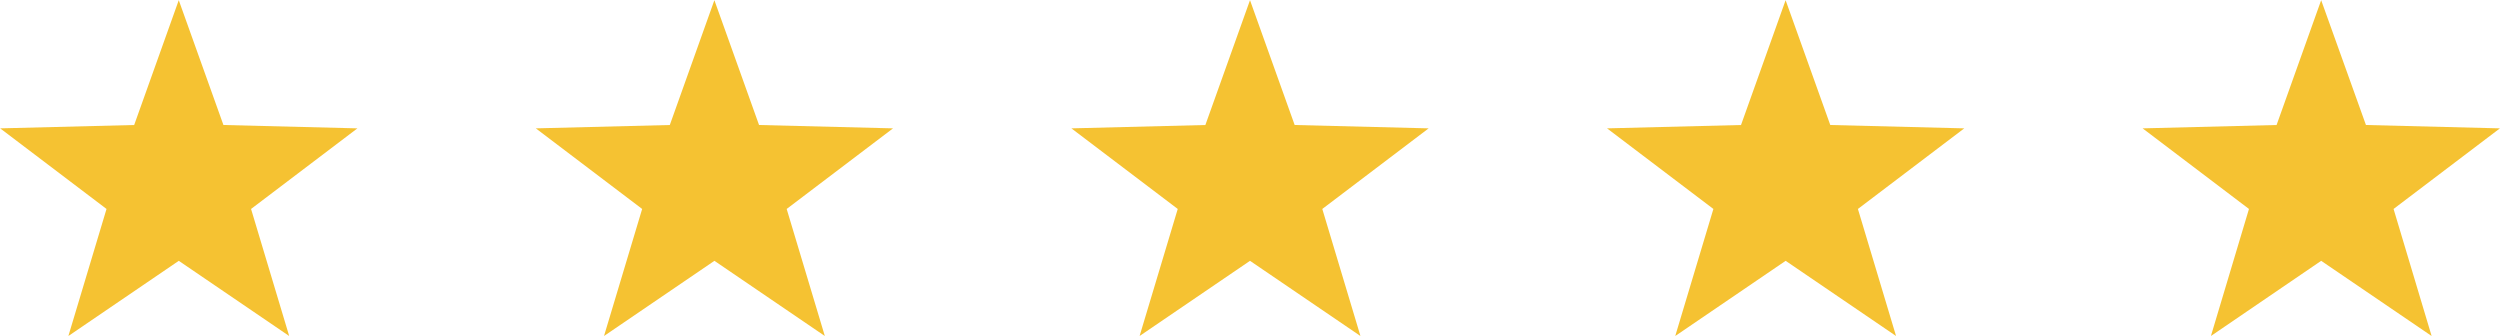
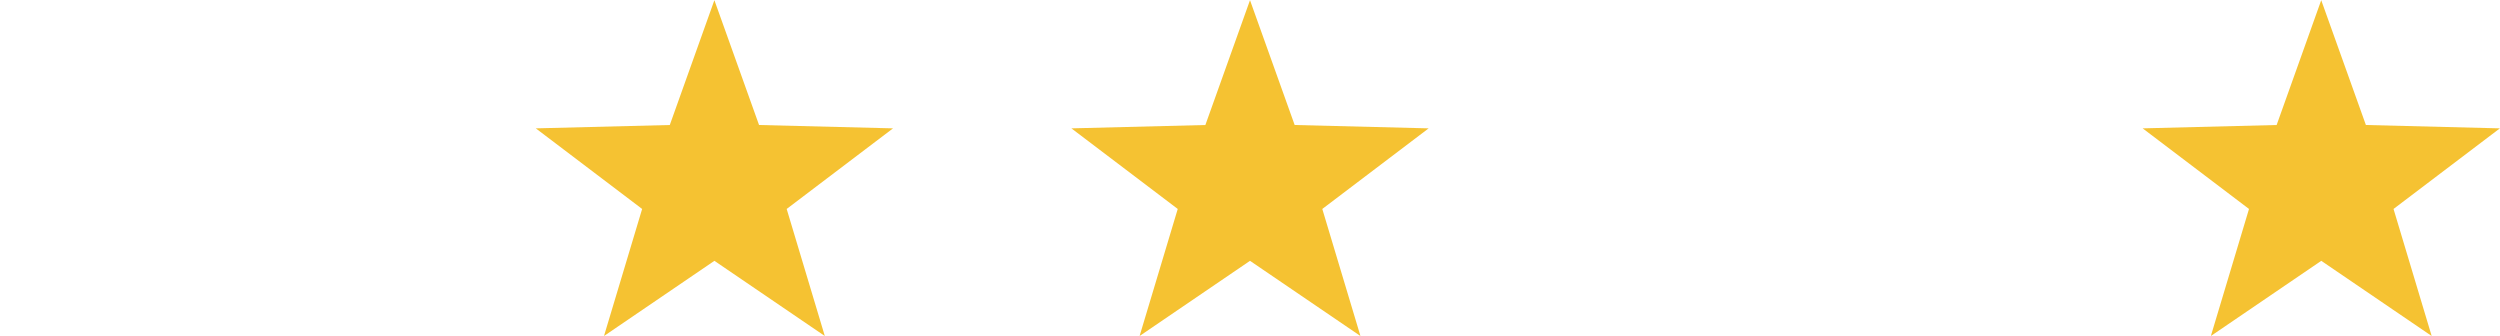
<svg xmlns="http://www.w3.org/2000/svg" width="134" height="18" viewBox="0 0 134 18">
  <defs>
    <style>      .cls-1 {        fill: #f5c232;        fill-rule: evenodd;      }    </style>
  </defs>
-   <path id="stars" class="cls-1" d="M956,4836.01l2.394,6.69,7.181,0.18-5.7,4.32,2.045,6.81L956,4849.98l-5.918,4.03,2.045-6.81-5.7-4.32,7.181-.18Zm-28.709,0,2.394,6.69,7.181,0.18-5.7,4.32,2.045,6.81-5.918-4.03-5.918,4.03,2.045-6.81-5.7-4.32,7.182-.18Zm-28.709,0,2.394,6.69,7.181,0.18-5.7,4.32,2.044,6.81-5.918-4.03-5.918,4.03,2.045-6.81-5.7-4.32,7.182-.18Zm86.127,0,2.394,6.69,7.181,0.18-5.7,4.32,2.045,6.81-5.918-4.03-5.918,4.03,2.045-6.81-5.7-4.32,7.181-.18Zm28.706,0,2.4,6.69,7.18,0.18-5.7,4.32,2.04,6.81-5.92-4.03-5.91,4.03,2.04-6.81-5.7-4.32,7.18-.18Z" transform="translate(-889 -4836)" />
+   <path id="stars" class="cls-1" d="M956,4836.01l2.394,6.69,7.181,0.18-5.7,4.32,2.045,6.81L956,4849.98l-5.918,4.03,2.045-6.81-5.7-4.32,7.181-.18ZZm-28.709,0,2.394,6.69,7.181,0.18-5.7,4.32,2.044,6.81-5.918-4.03-5.918,4.03,2.045-6.81-5.7-4.32,7.182-.18Zm86.127,0,2.394,6.69,7.181,0.18-5.7,4.32,2.045,6.81-5.918-4.03-5.918,4.03,2.045-6.81-5.7-4.32,7.181-.18Zm28.706,0,2.4,6.69,7.18,0.18-5.7,4.32,2.04,6.81-5.92-4.03-5.91,4.03,2.04-6.81-5.7-4.32,7.18-.18Z" transform="translate(-889 -4836)" />
</svg>